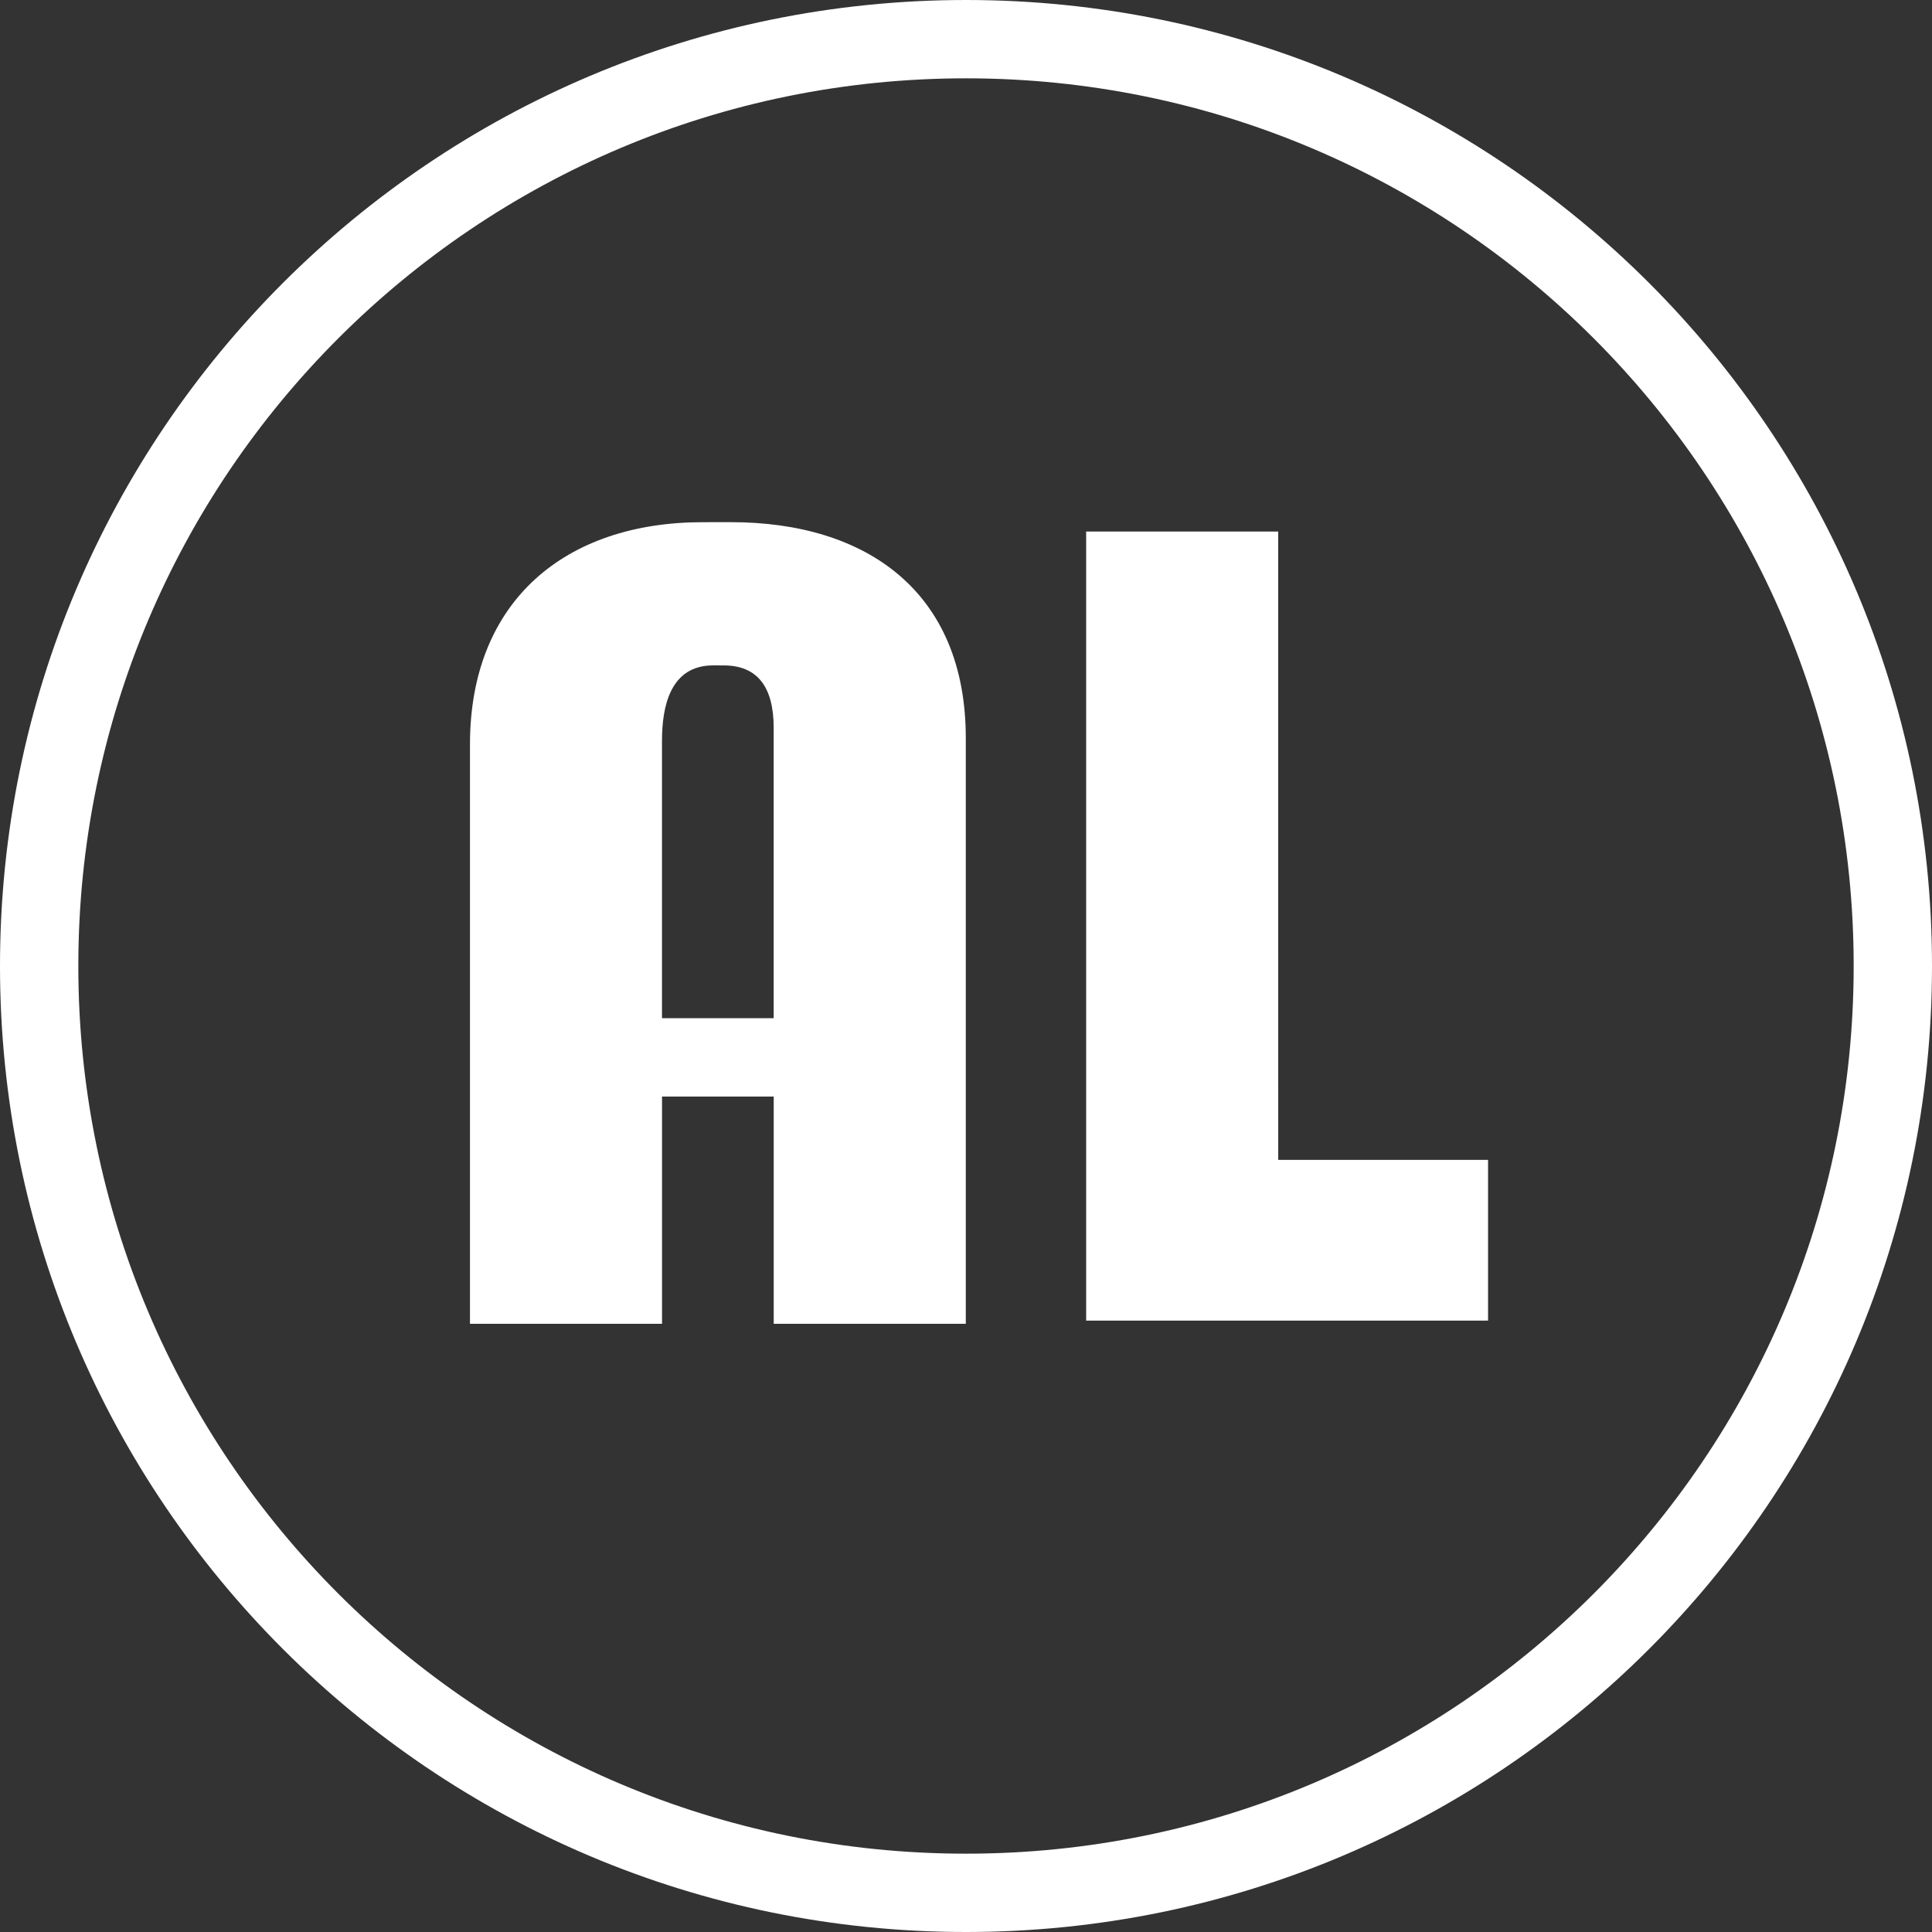
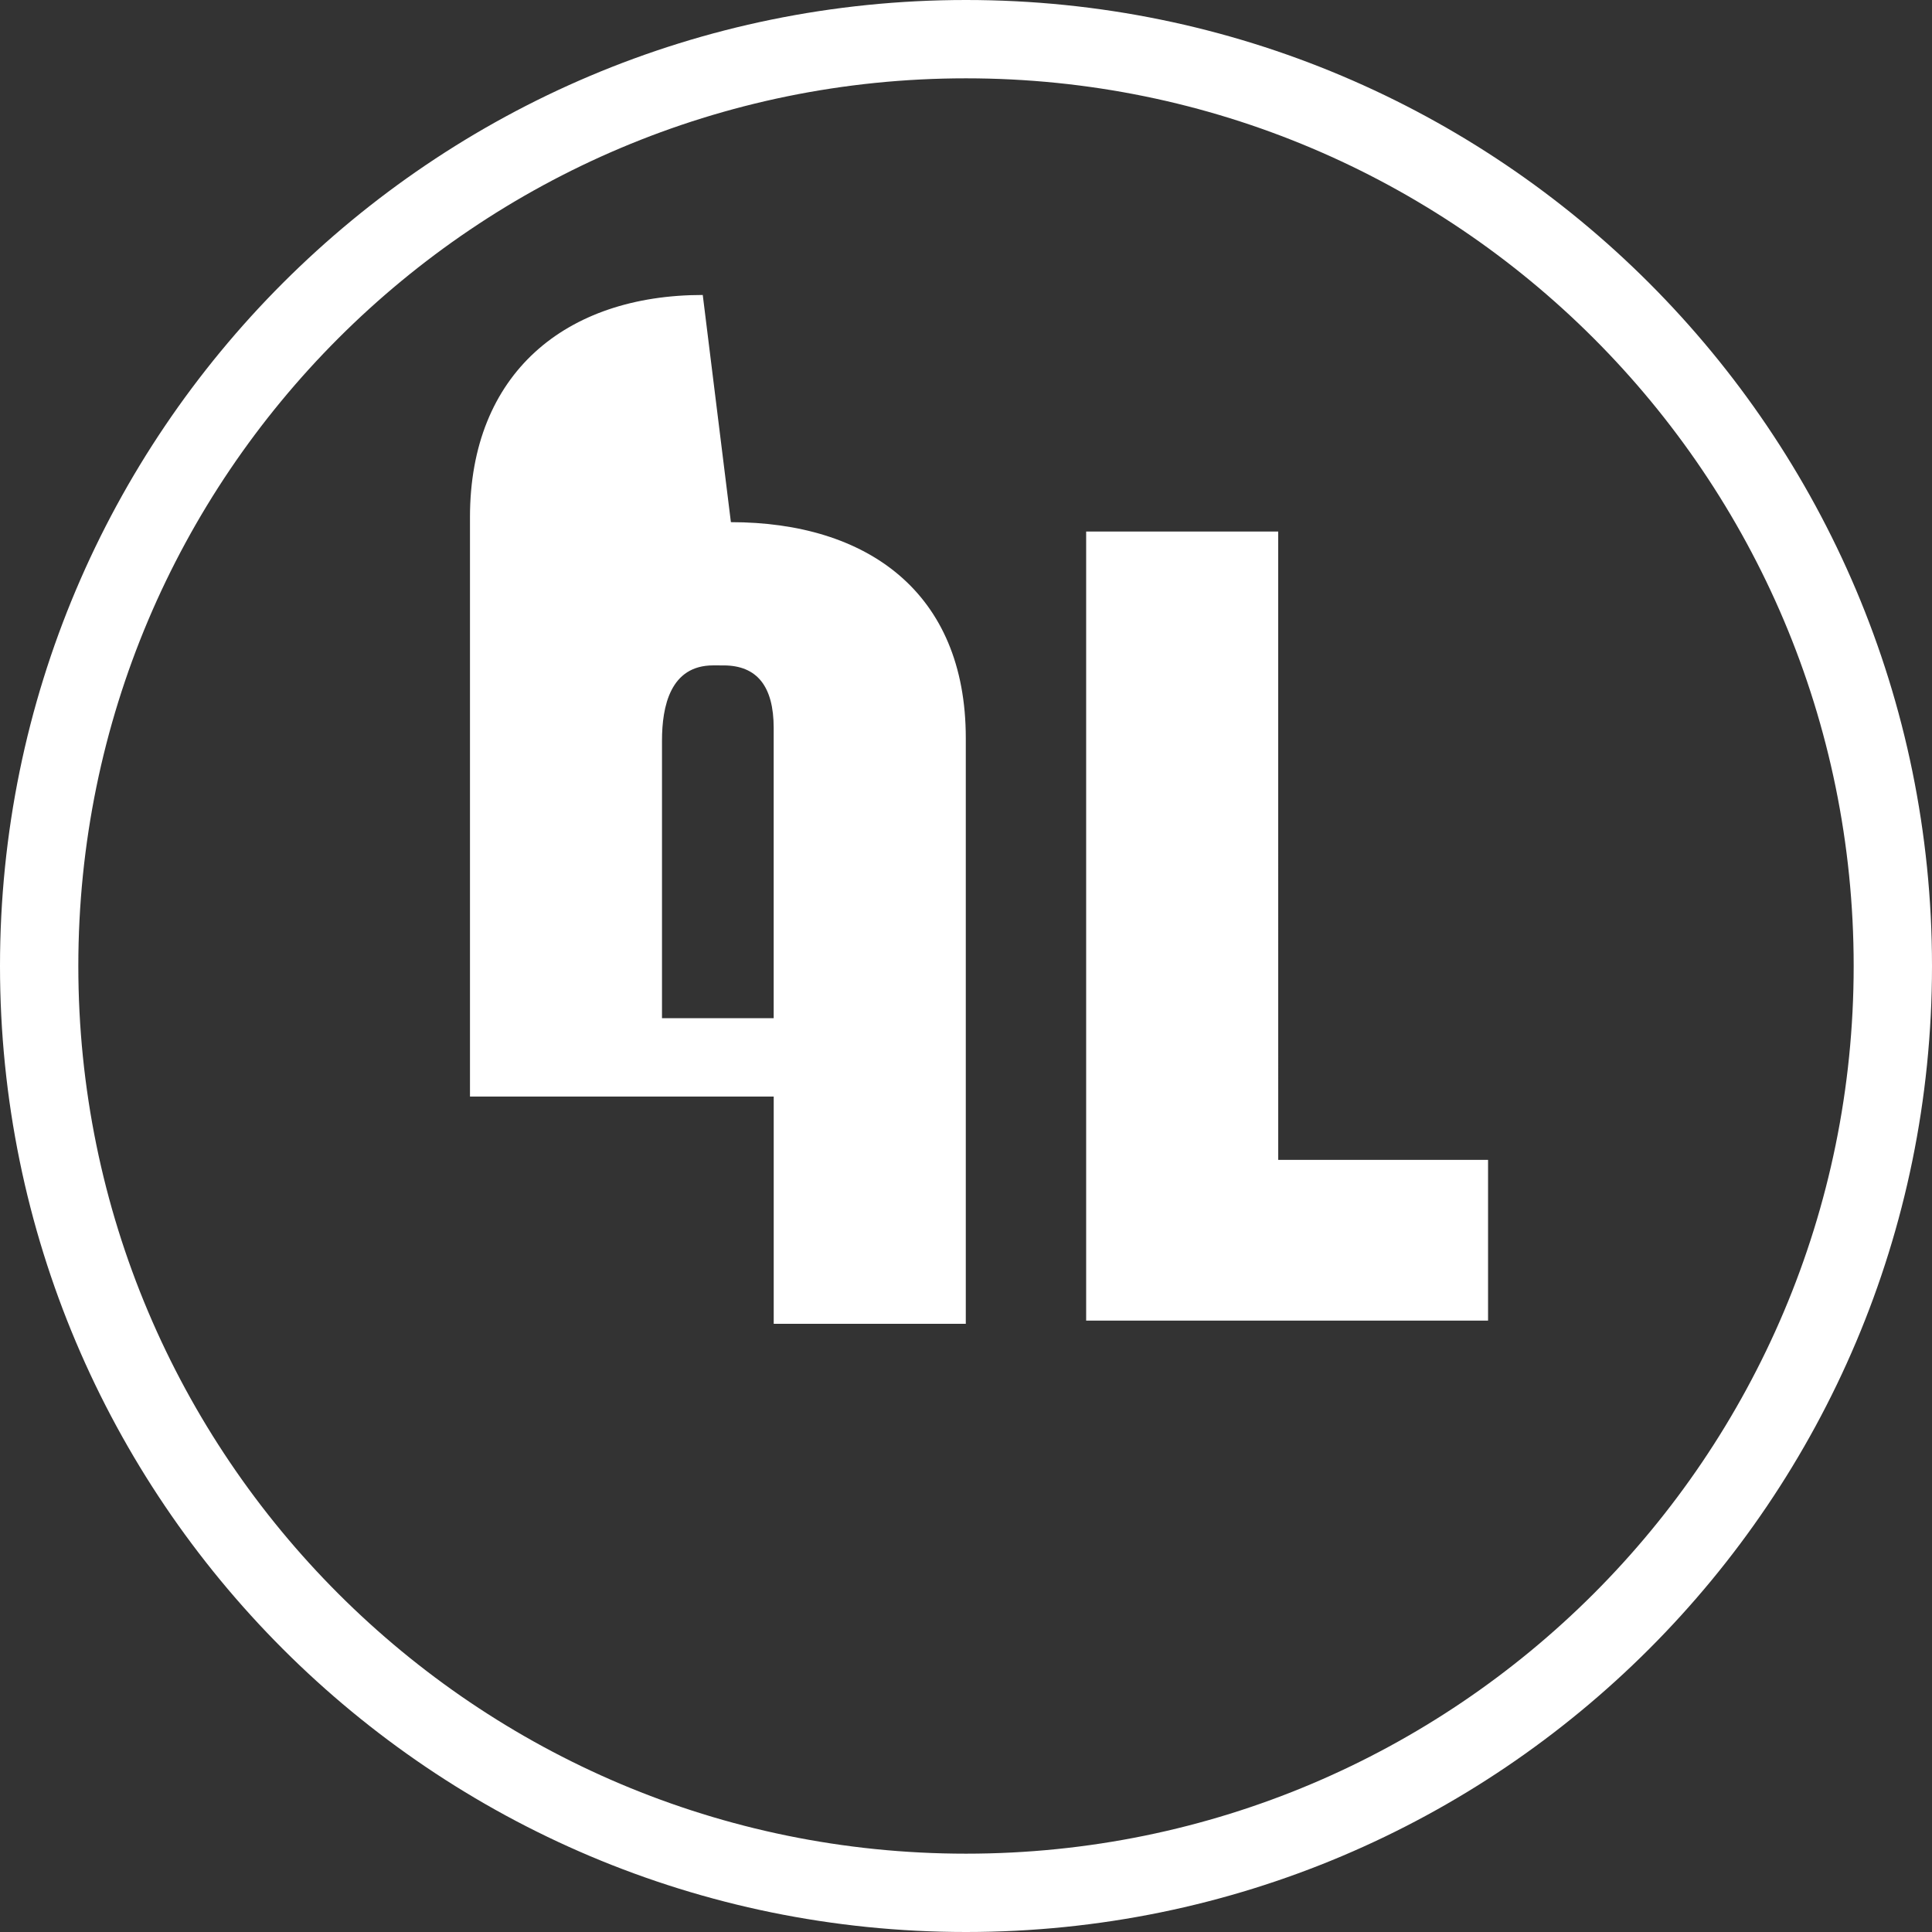
<svg xmlns="http://www.w3.org/2000/svg" fill="none" height="74" viewBox="0 0 74 74" width="74">
  <rect x="0" y="0" width="74" height="74" fill="#333333" stroke="none" />
-   <path d="m37 0c20.434 0 37 16.566 37 37s-16.566 37-37 37-37-16.566-37-37 16.566-37 37-37zm0 3c-18.778 0-34 15.222-34 34s15.222 34 34 34 34-15.222 34-34-15.222-34-34-34zm-9.005 17c5.208 0 8.997 2.675 8.997 8.27v22.434h-7.357v-8.703h-4.278v8.703h-7.356v-22.192c0-5.51 3.667-8.511 8.916-8.511zm20.964 24.425h8.037v6.157h-15.394v-30.223h7.356zm-21.643-18.939c-1.639 0-1.96 1.565-1.96 2.878v10.636h4.278v-11.115c0-1.599-.64-2.398-1.919-2.398z" fill="#fff" />
+   <path d="m37 0c20.434 0 37 16.566 37 37s-16.566 37-37 37-37-16.566-37-37 16.566-37 37-37zm0 3c-18.778 0-34 15.222-34 34s15.222 34 34 34 34-15.222 34-34-15.222-34-34-34zm-9.005 17c5.208 0 8.997 2.675 8.997 8.27v22.434h-7.357v-8.703h-4.278h-7.356v-22.192c0-5.51 3.667-8.511 8.916-8.511zm20.964 24.425h8.037v6.157h-15.394v-30.223h7.356zm-21.643-18.939c-1.639 0-1.96 1.565-1.96 2.878v10.636h4.278v-11.115c0-1.599-.64-2.398-1.919-2.398z" fill="#fff" />
</svg>